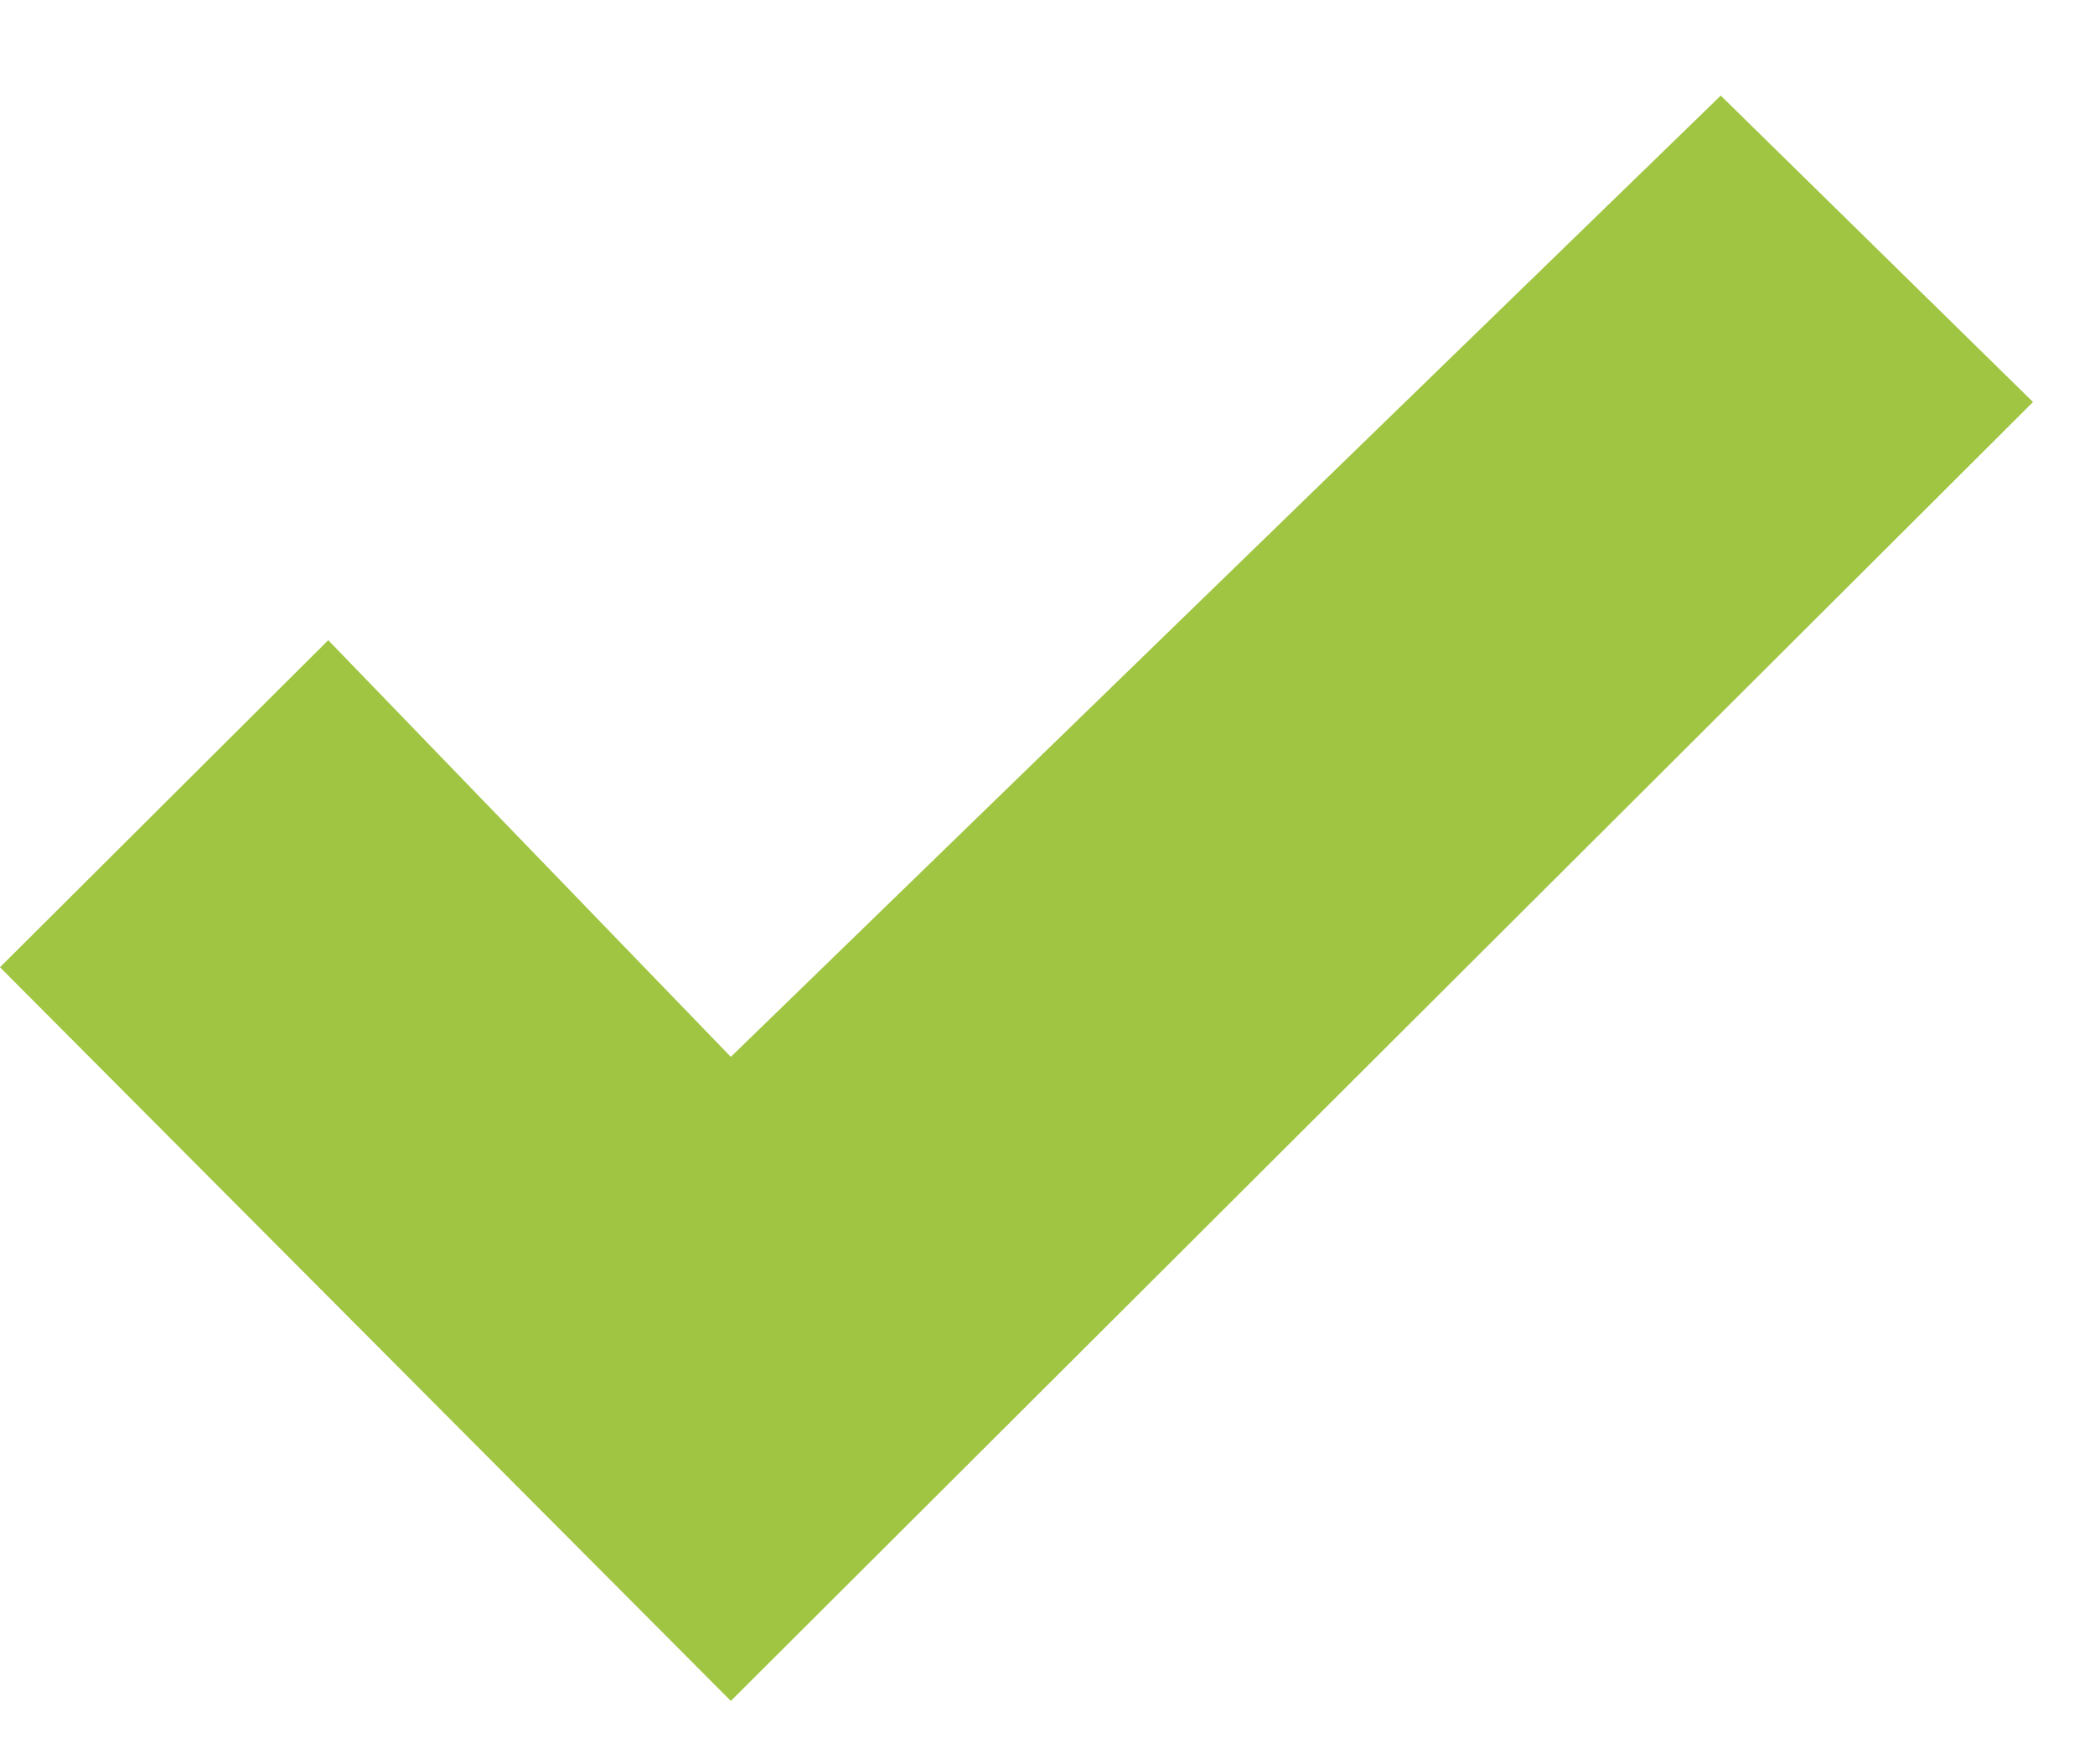
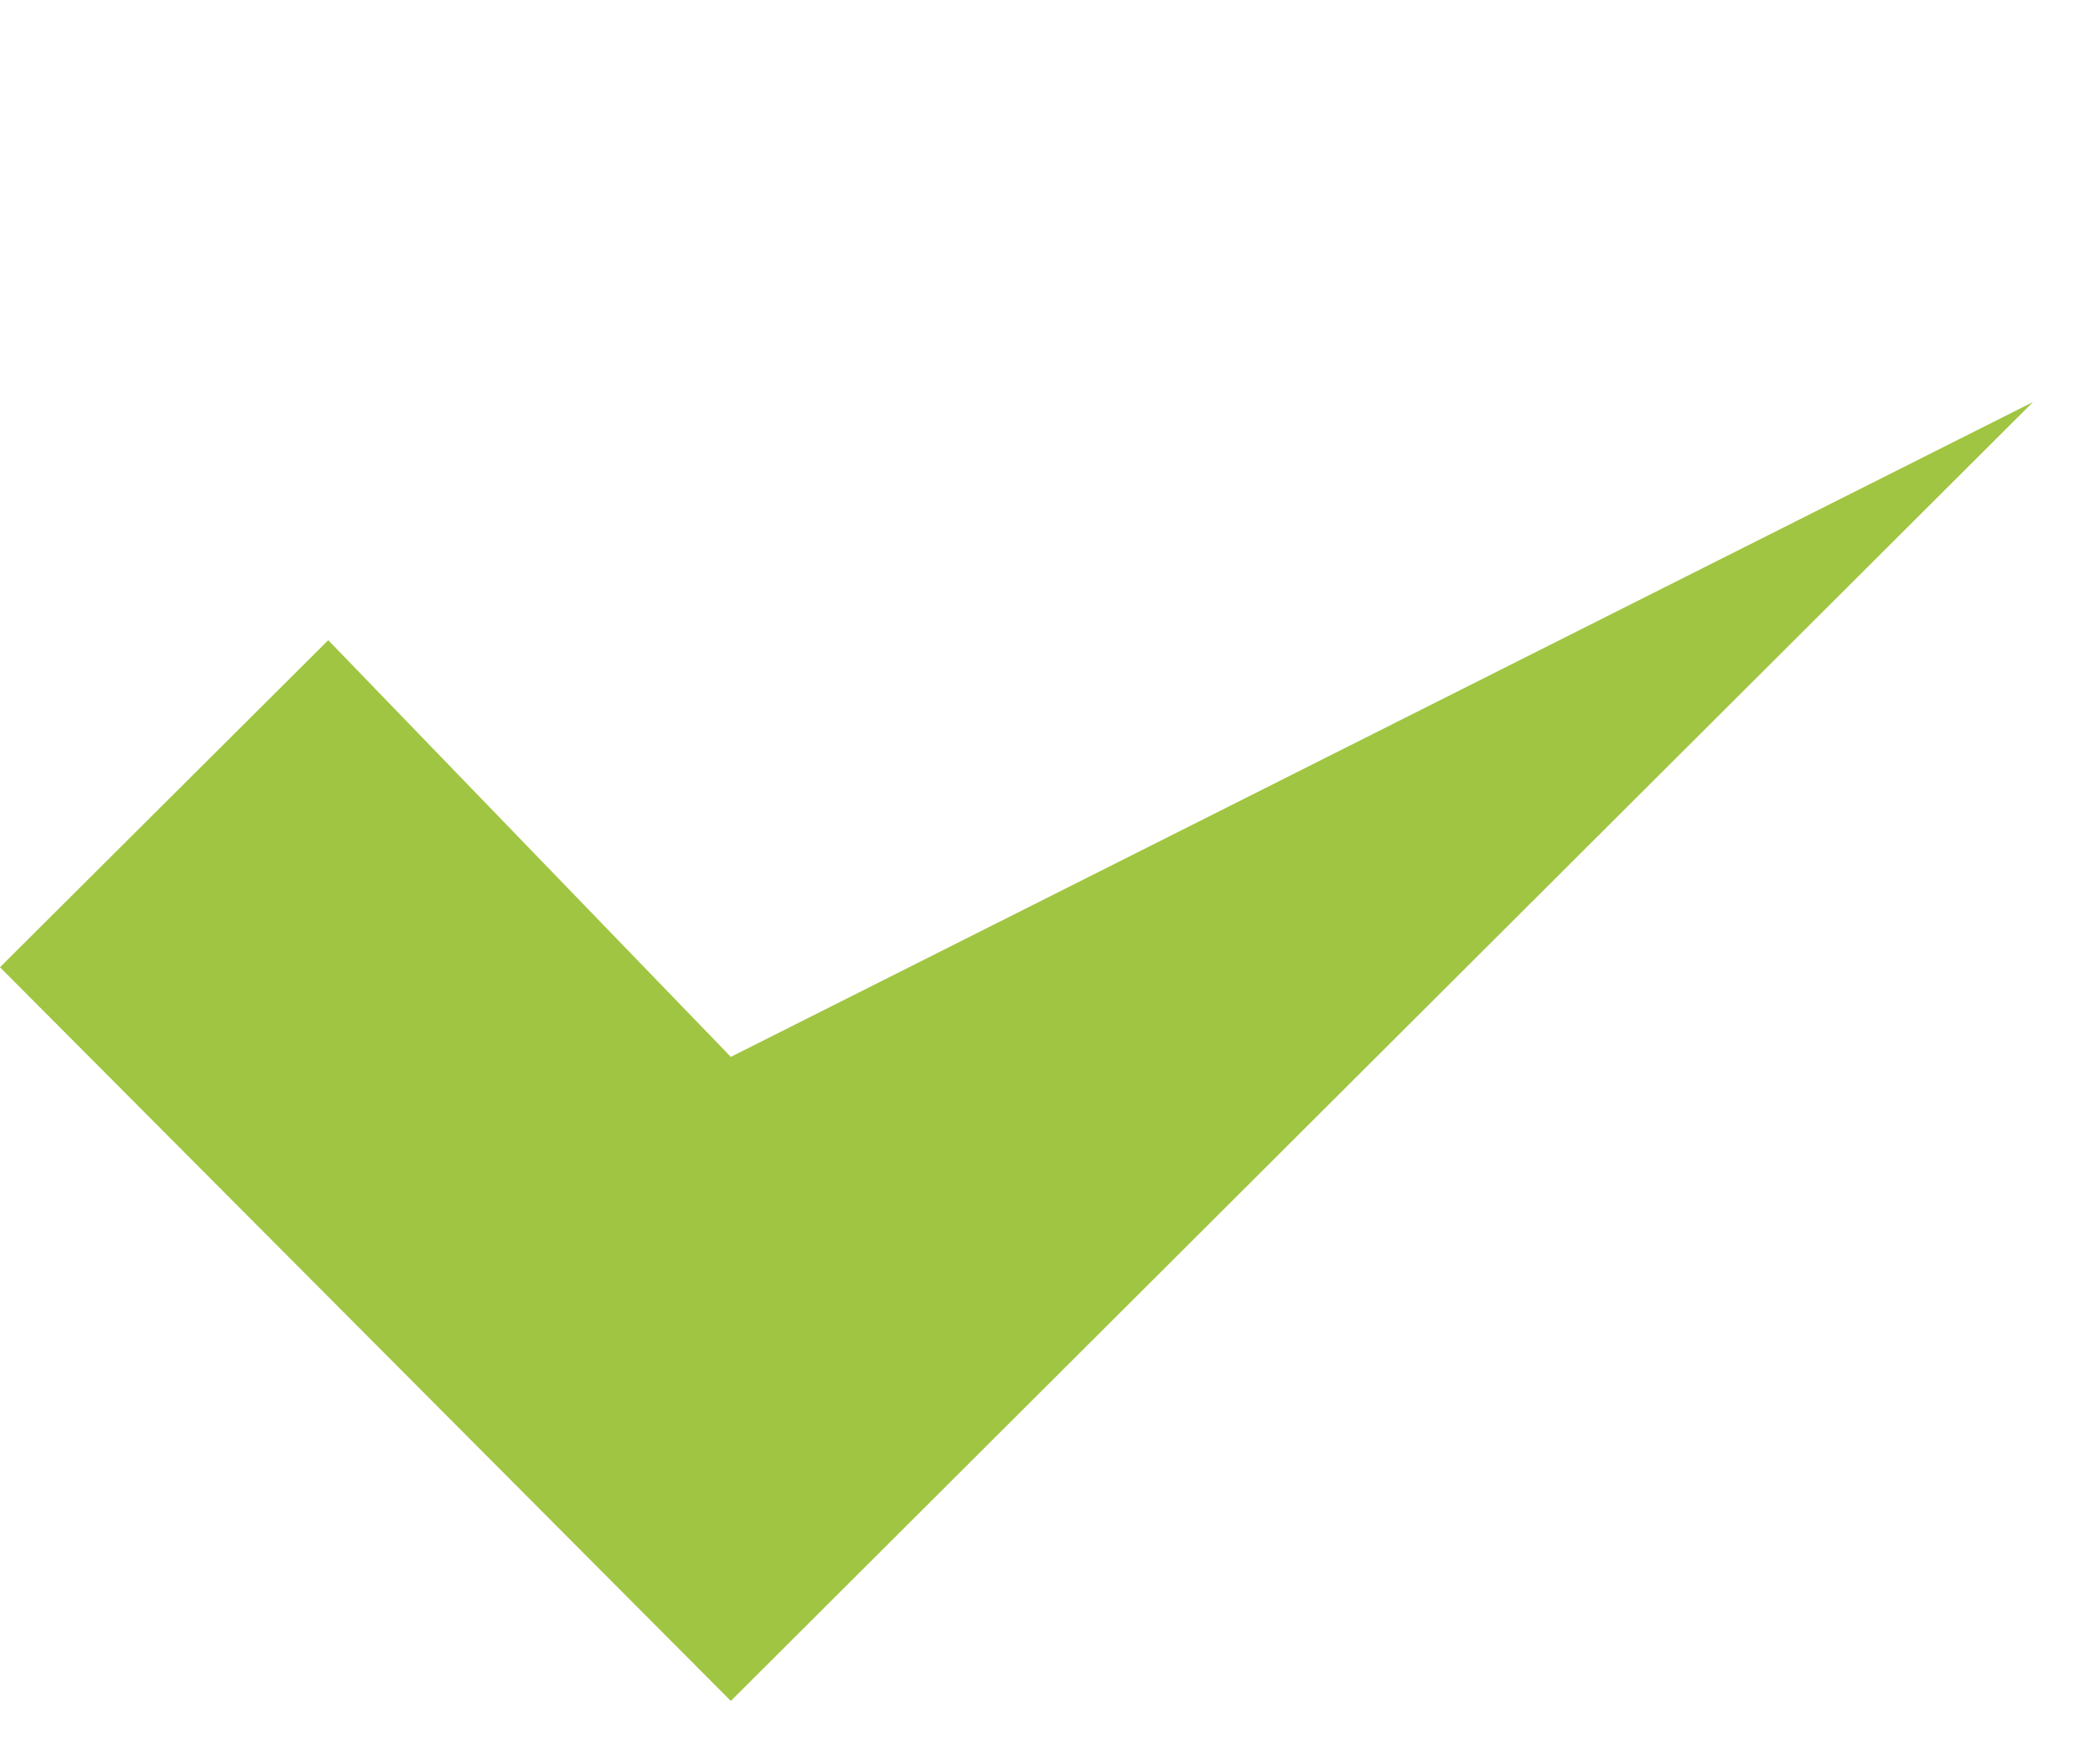
<svg xmlns="http://www.w3.org/2000/svg" width="19" height="16" viewBox="0 0 19 16" fill="none">
-   <path d="M2.977 5.806L6.628 9.585L15.606 0.867L18.438 3.646L6.628 15.426L-9.98584e-05 8.772L2.977 5.806Z" fill="#A0C542" />
+   <path d="M2.977 5.806L6.628 9.585L18.438 3.646L6.628 15.426L-9.98584e-05 8.772L2.977 5.806Z" fill="#A0C542" />
</svg>